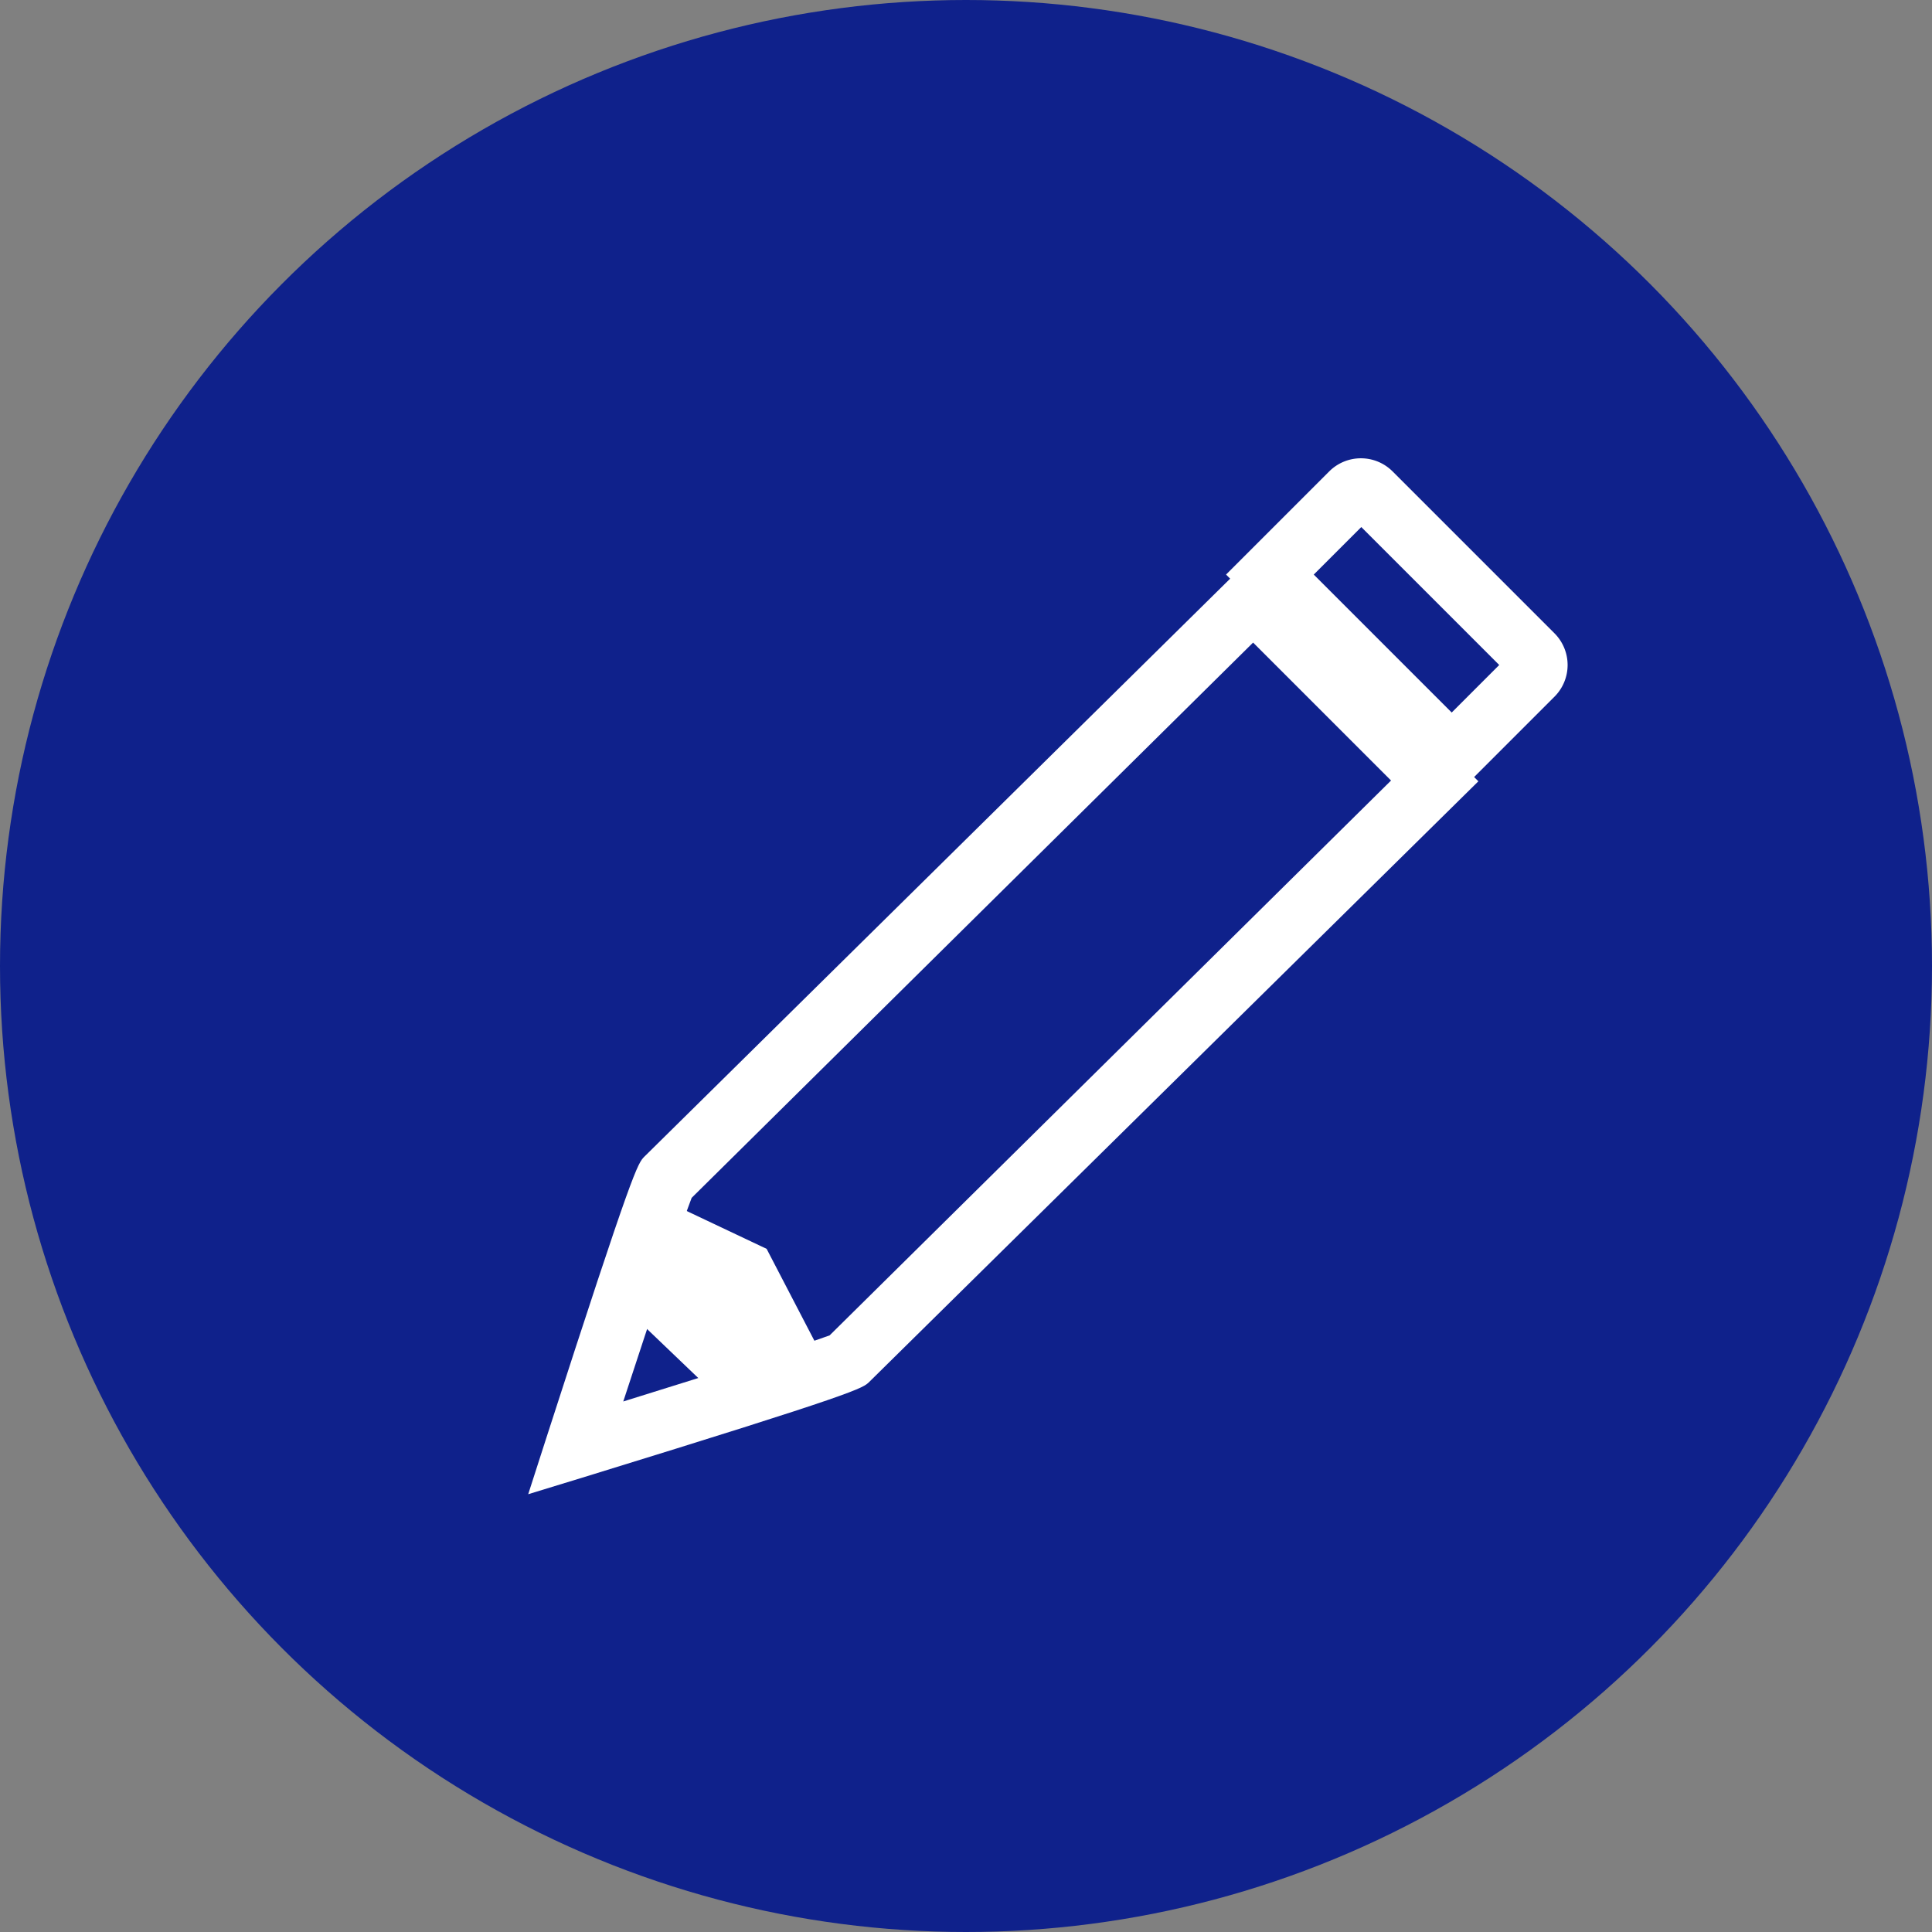
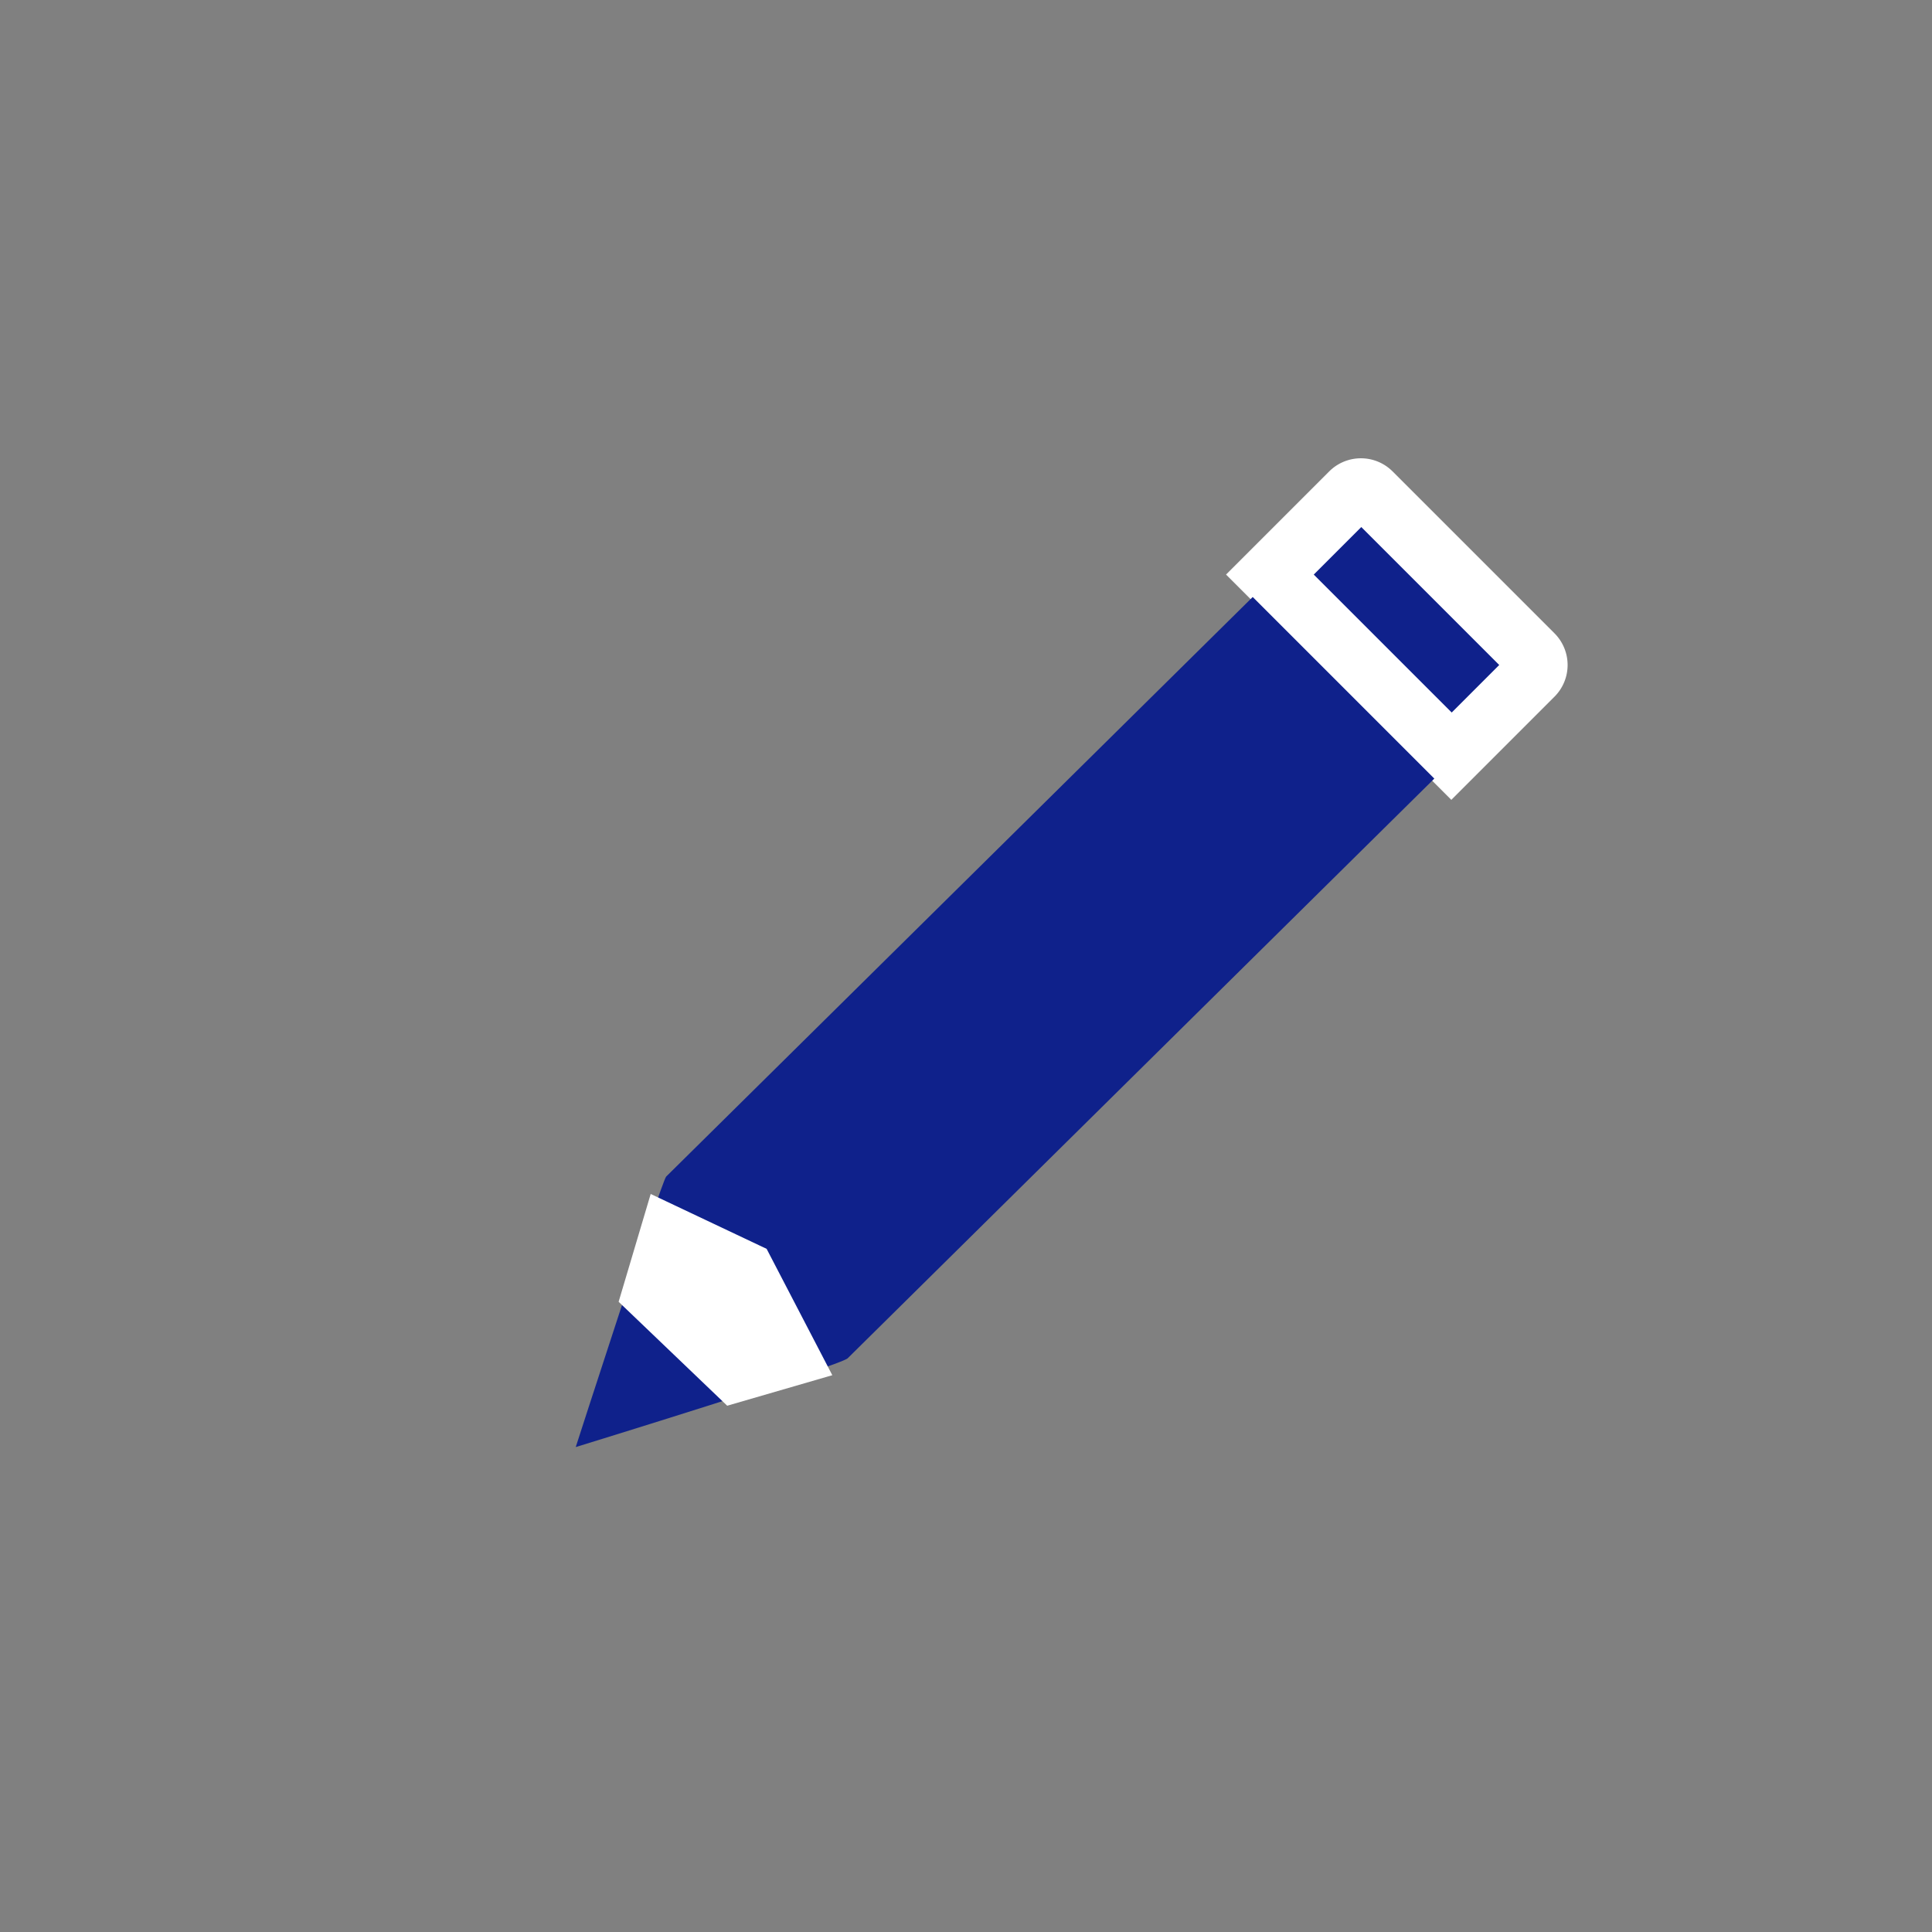
<svg xmlns="http://www.w3.org/2000/svg" width="50" height="50" viewBox="0 0 50 50">
  <rect x="0" y="0" width="50" height="50" fill="#808080" stroke="none" />
  <defs>
    <style>.cls-1{fill:#0f218b;}.cls-2{fill:#fff;}</style>
  </defs>
  <title>icon-flow-04</title>
  <g id="レイヤー_2" data-name="レイヤー 2">
    <g id="STEP_icon" data-name="STEP icon">
-       <circle id="楕円形_827" data-name="楕円形 827" class="cls-1" cx="25" cy="25" r="25" />
      <path class="cls-1" d="M37.56,19.57l-4.7-4.7,2.1-2.1a.36.36,0,0,1,.51,0L39.66,17a.36.36,0,0,1,0,.51Z" />
      <path class="cls-2" d="M37.56,20.7l-5.83-5.83,2.67-2.67a1.16,1.16,0,0,1,1.64,0l4.19,4.19a1.16,1.16,0,0,1,0,1.64ZM34,14.87l3.57,3.57,1.23-1.23-3.57-3.57Z" />
      <path class="cls-1" d="M14.9,37.45s2.2-6.82,2.34-7l15.18-15,4.7,4.7-15.18,15C21.79,35.33,14.9,37.45,14.9,37.45Z" />
-       <path class="cls-2" d="M13.67,38.67l.47-1.46c2.26-7,2.36-7.1,2.54-7.28L32.43,14.39l5.83,5.83L22.5,35.76c-.17.17-.28.28-7.36,2.46ZM17.9,31c-.23.58-1.06,3.11-1.77,5.27,2.45-.76,4.8-1.51,5.34-1.71L36,20.2l-3.57-3.57Zm3.48,3.66h0Z" />
      <polygon class="cls-2" points="16.84 30.9 19.84 32.32 21.54 35.59 18.82 36.38 16.01 33.69 16.84 30.9" />
    </g>
  </g>
</svg>